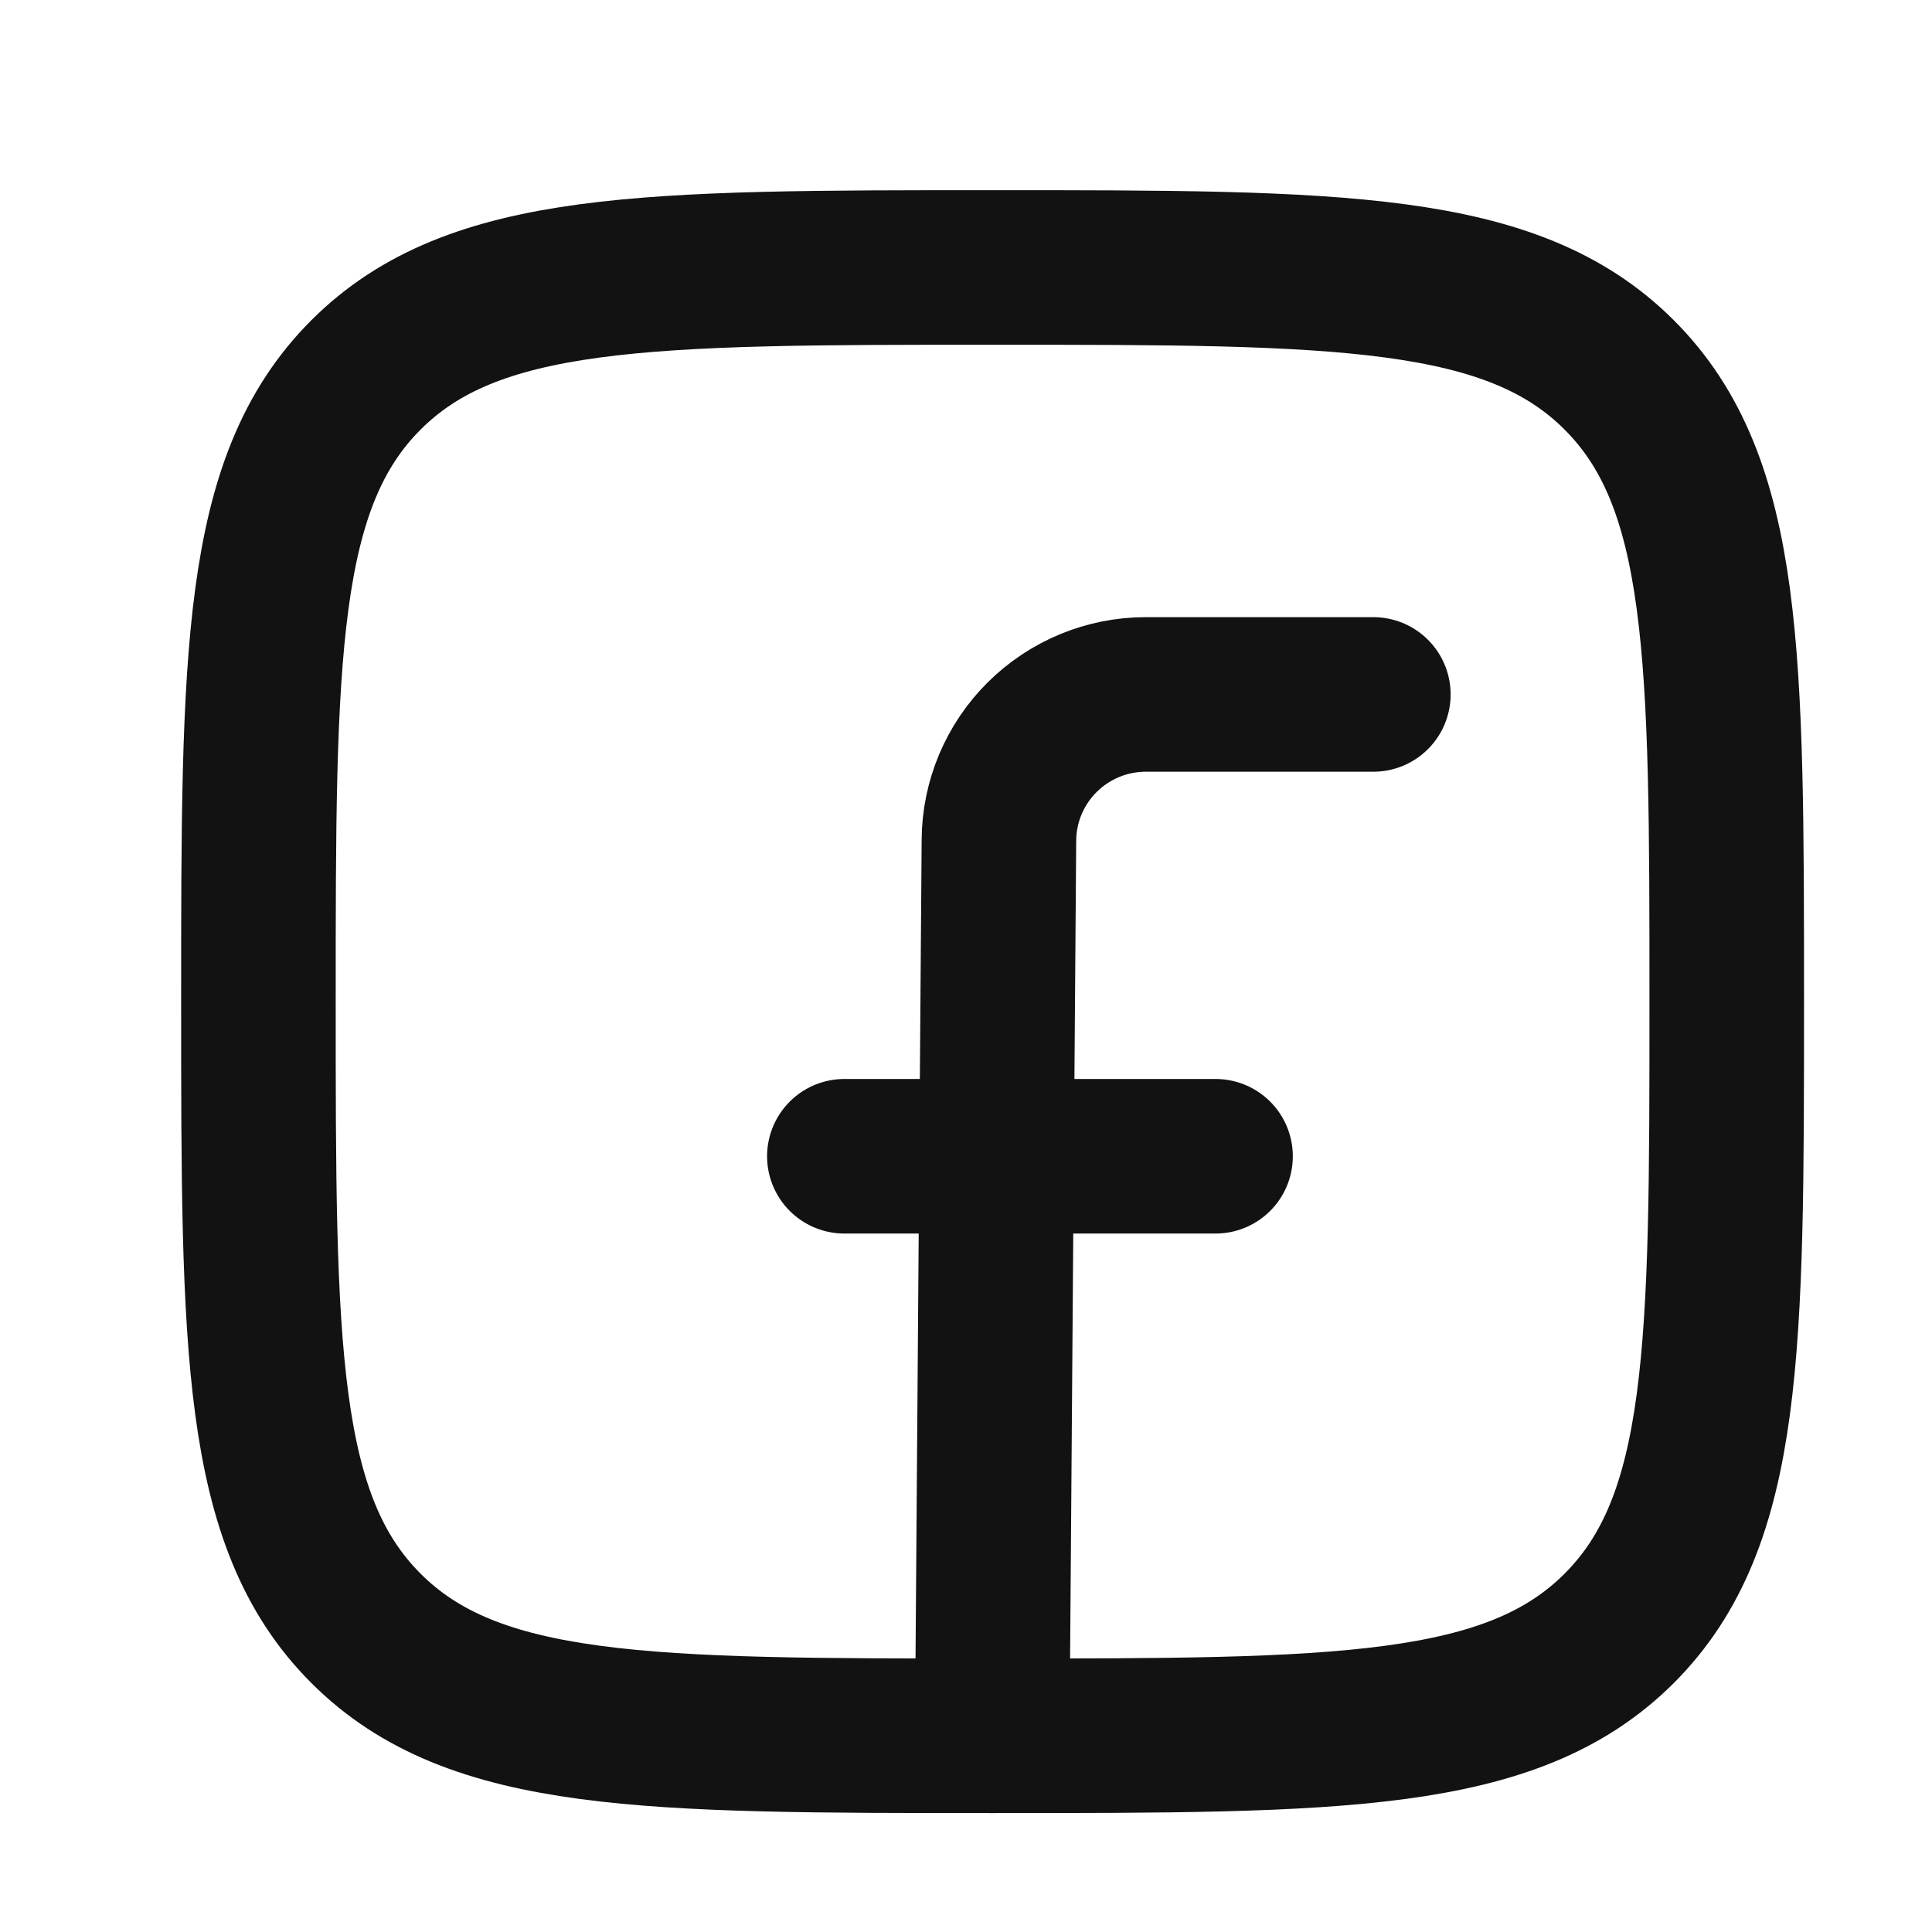
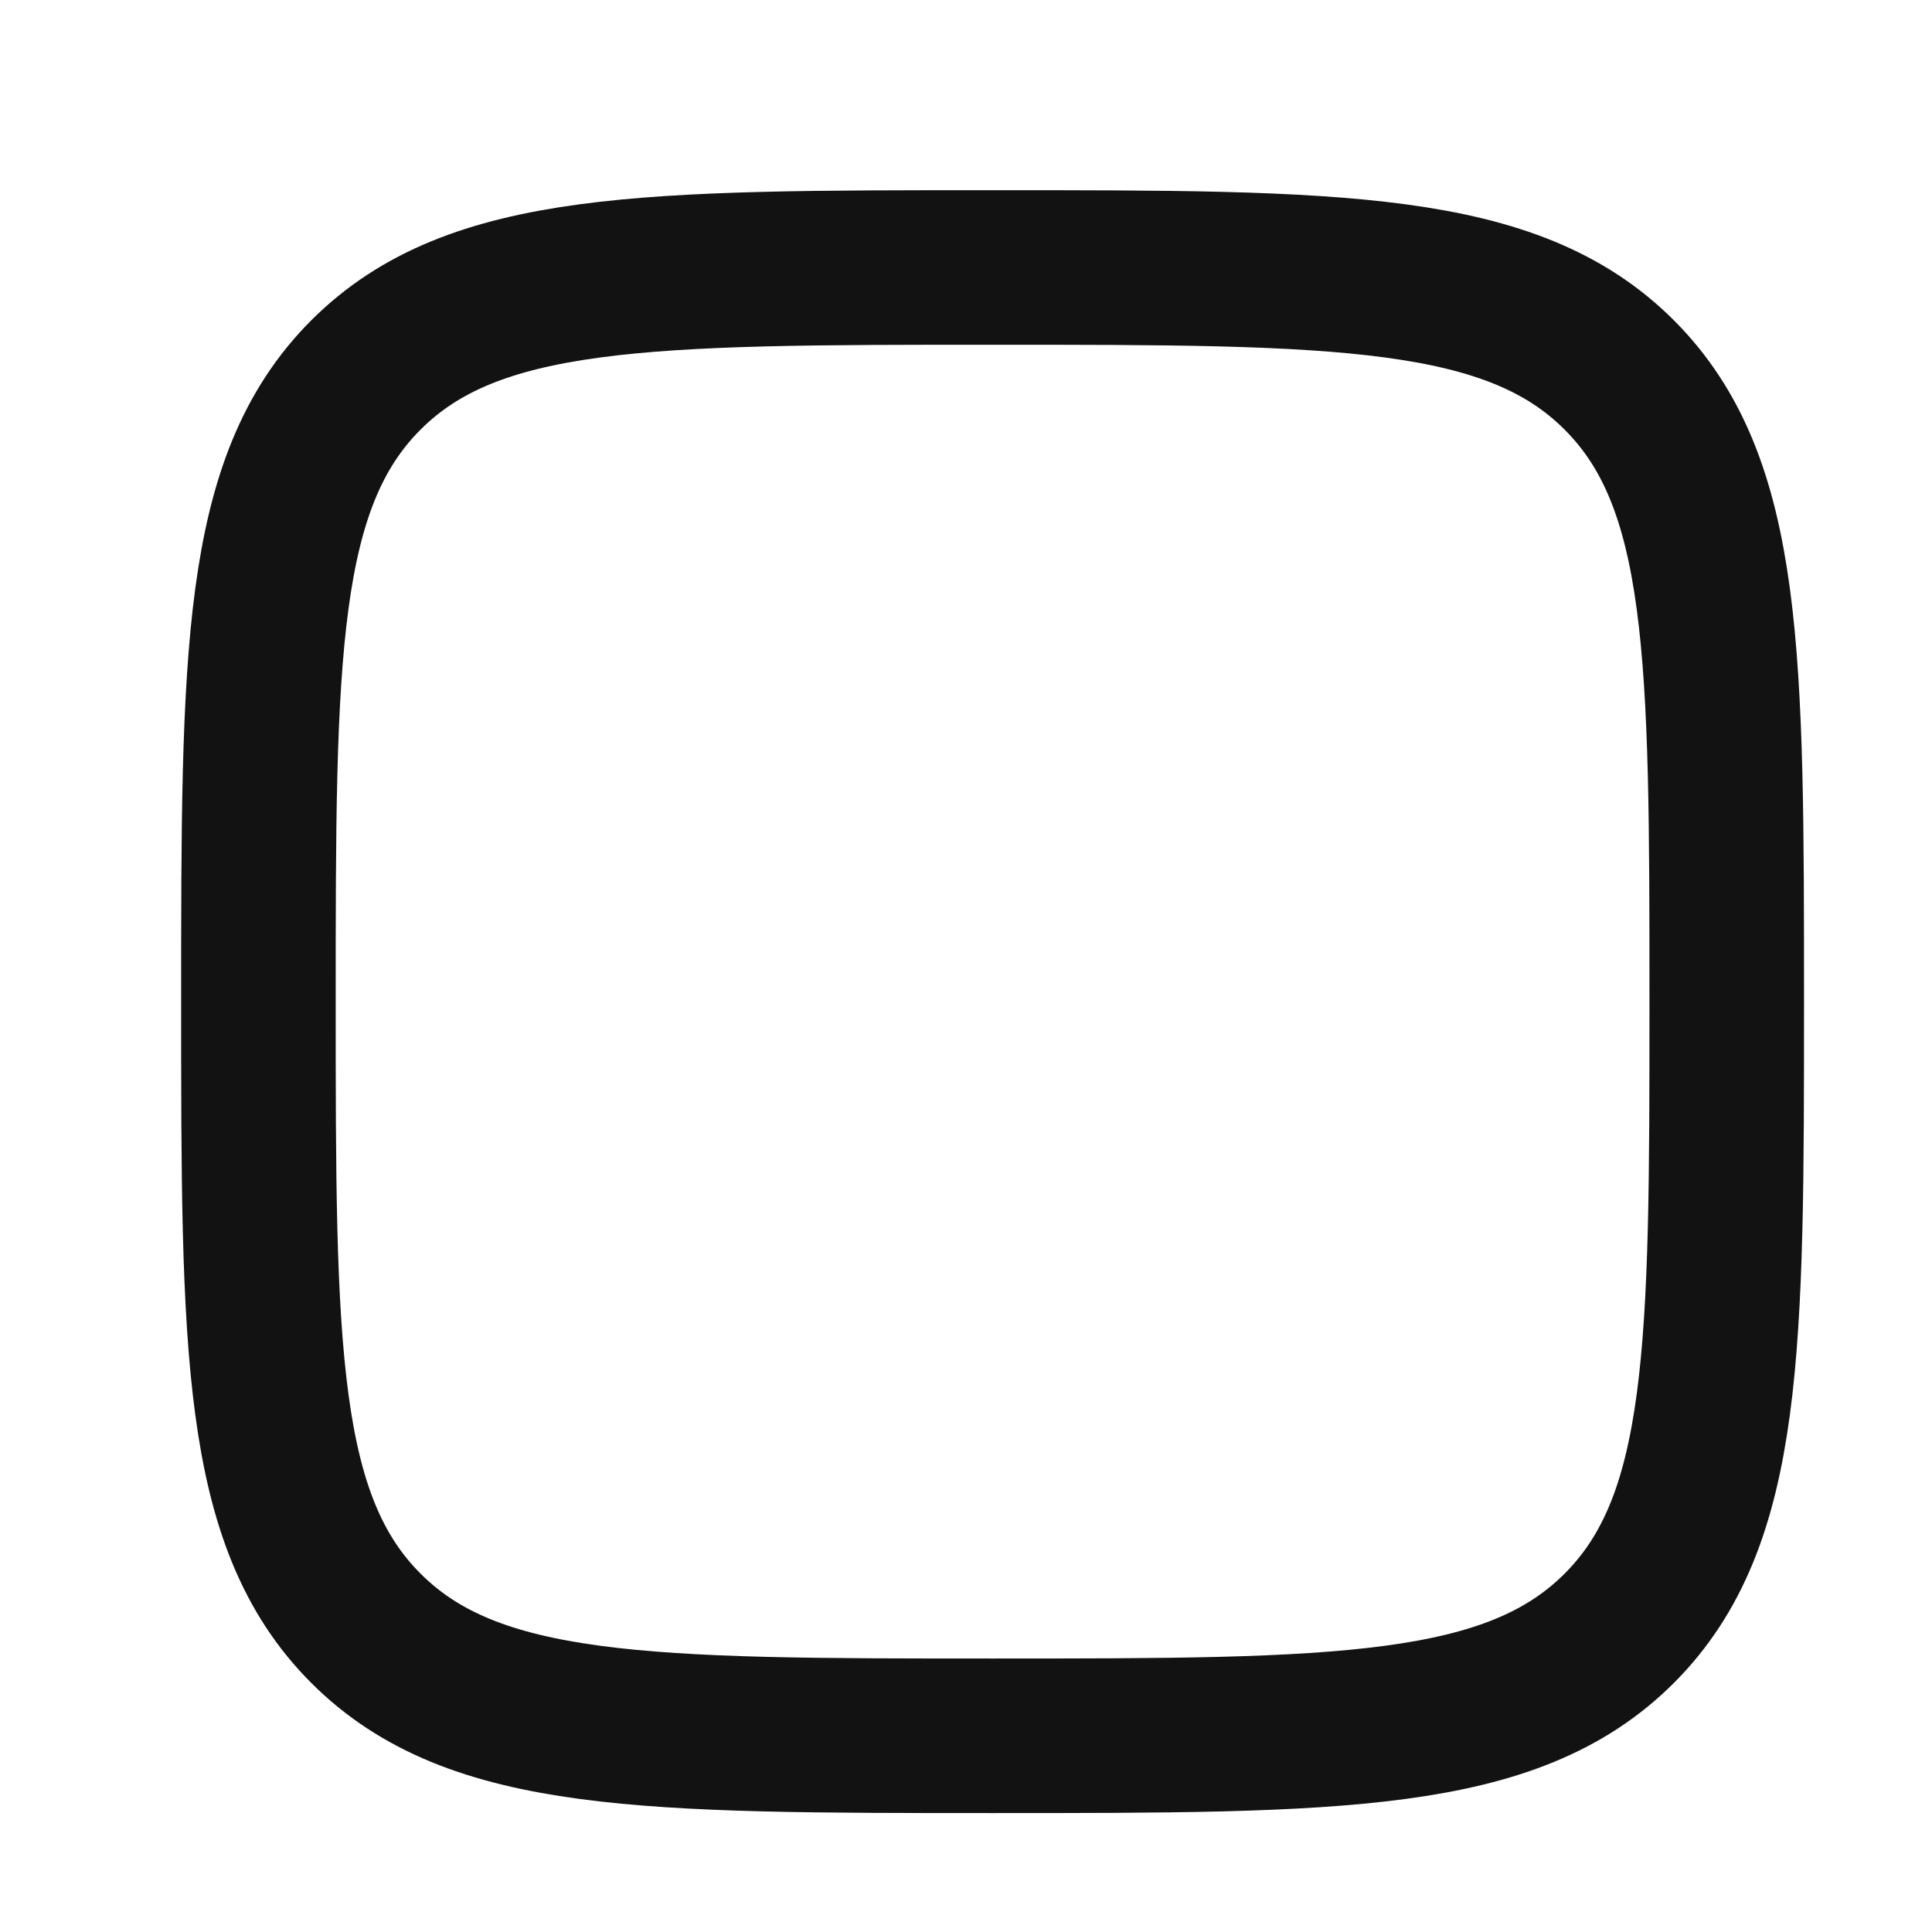
<svg xmlns="http://www.w3.org/2000/svg" width="25" height="25" viewBox="0 0 25 25" fill="none">
  <g clip-path="url(#clip0_230_374)">
    <path d="M3.344 12.961C3.344 8.483 3.344 6.243 4.735 4.852C6.126 3.461 8.365 3.461 12.844 3.461C17.322 3.461 19.562 3.461 20.953 4.852C22.344 6.243 22.344 8.482 22.344 12.961C22.344 17.439 22.344 19.679 20.953 21.07C19.562 22.461 17.323 22.461 12.844 22.461C8.366 22.461 6.126 22.461 4.735 21.07C3.344 19.679 3.344 17.44 3.344 12.961Z" stroke="#121212" stroke-width="2" stroke-linecap="round" stroke-linejoin="round" />
-     <path d="M17.771 8.986H14.826C14.324 8.986 13.843 9.185 13.487 9.538C13.131 9.891 12.929 10.371 12.926 10.872L12.84 22.387M10.926 14.962H15.729" stroke="#121212" stroke-width="2" stroke-linecap="round" stroke-linejoin="round" />
  </g>
  <defs>
    <clipPath id="clip0_230_374">
      <rect width="24" height="24" fill="white" transform="translate(0.844 0.961)" />
    </clipPath>
  </defs>
</svg>